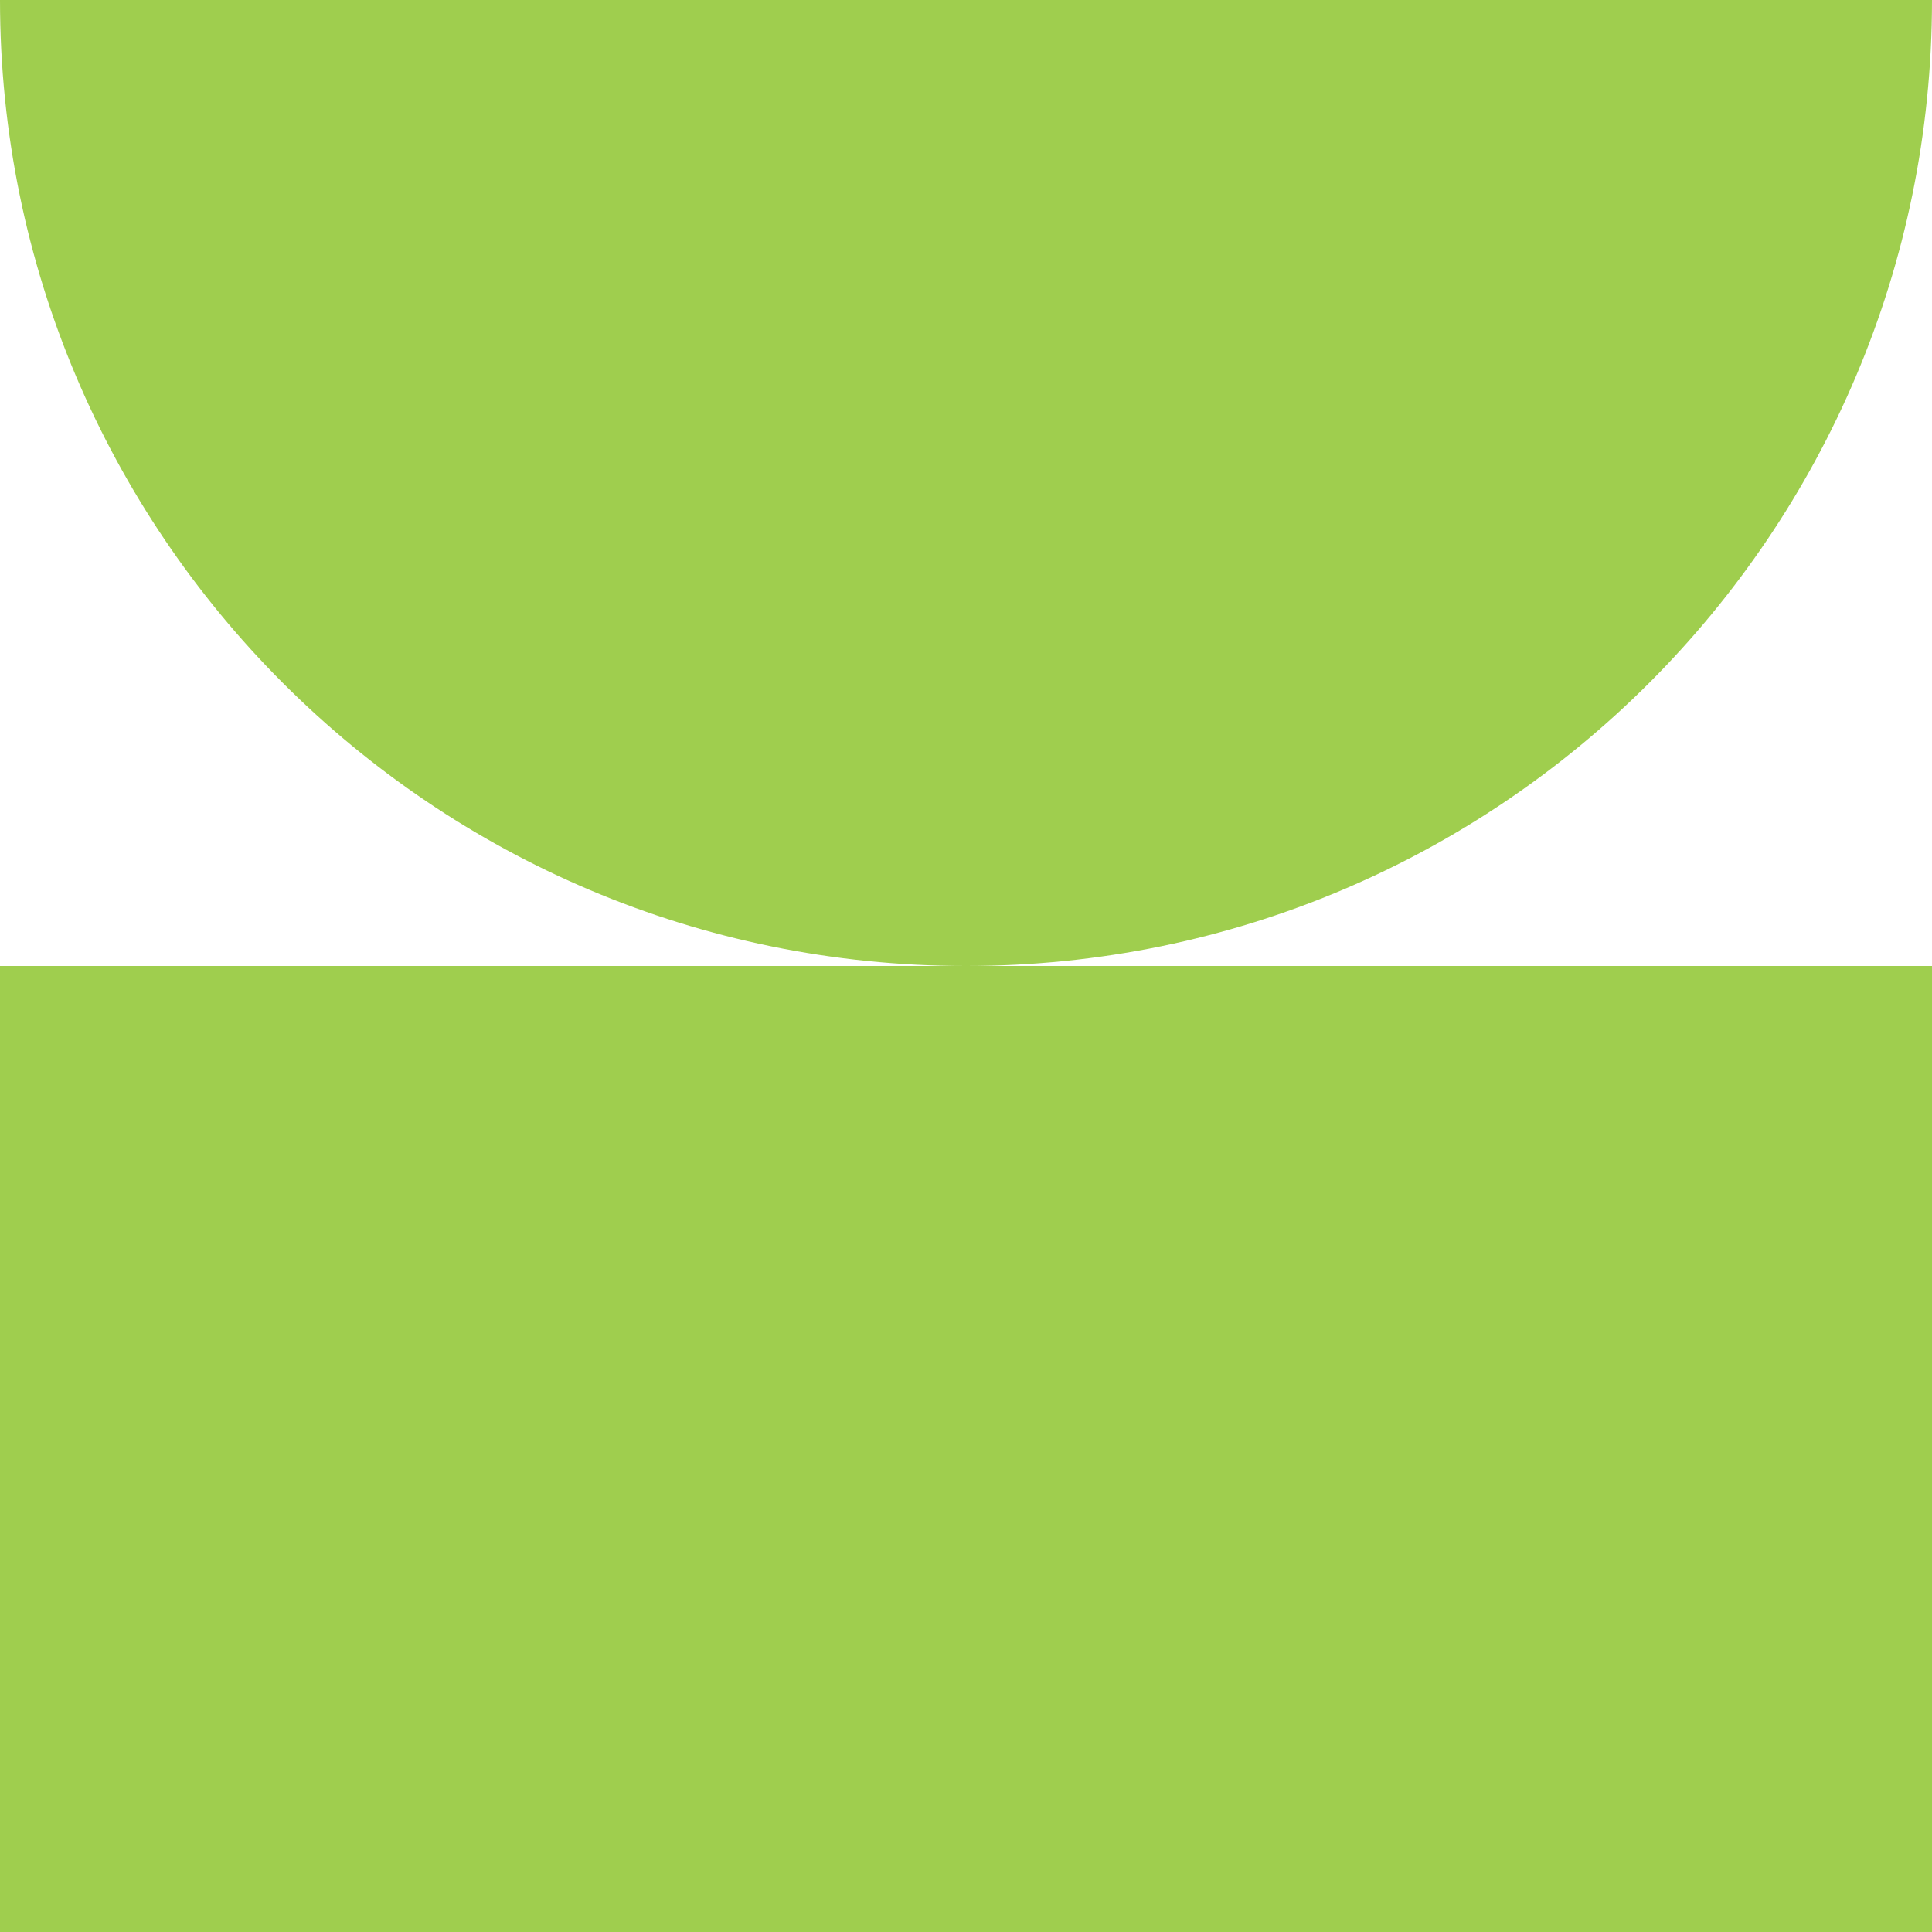
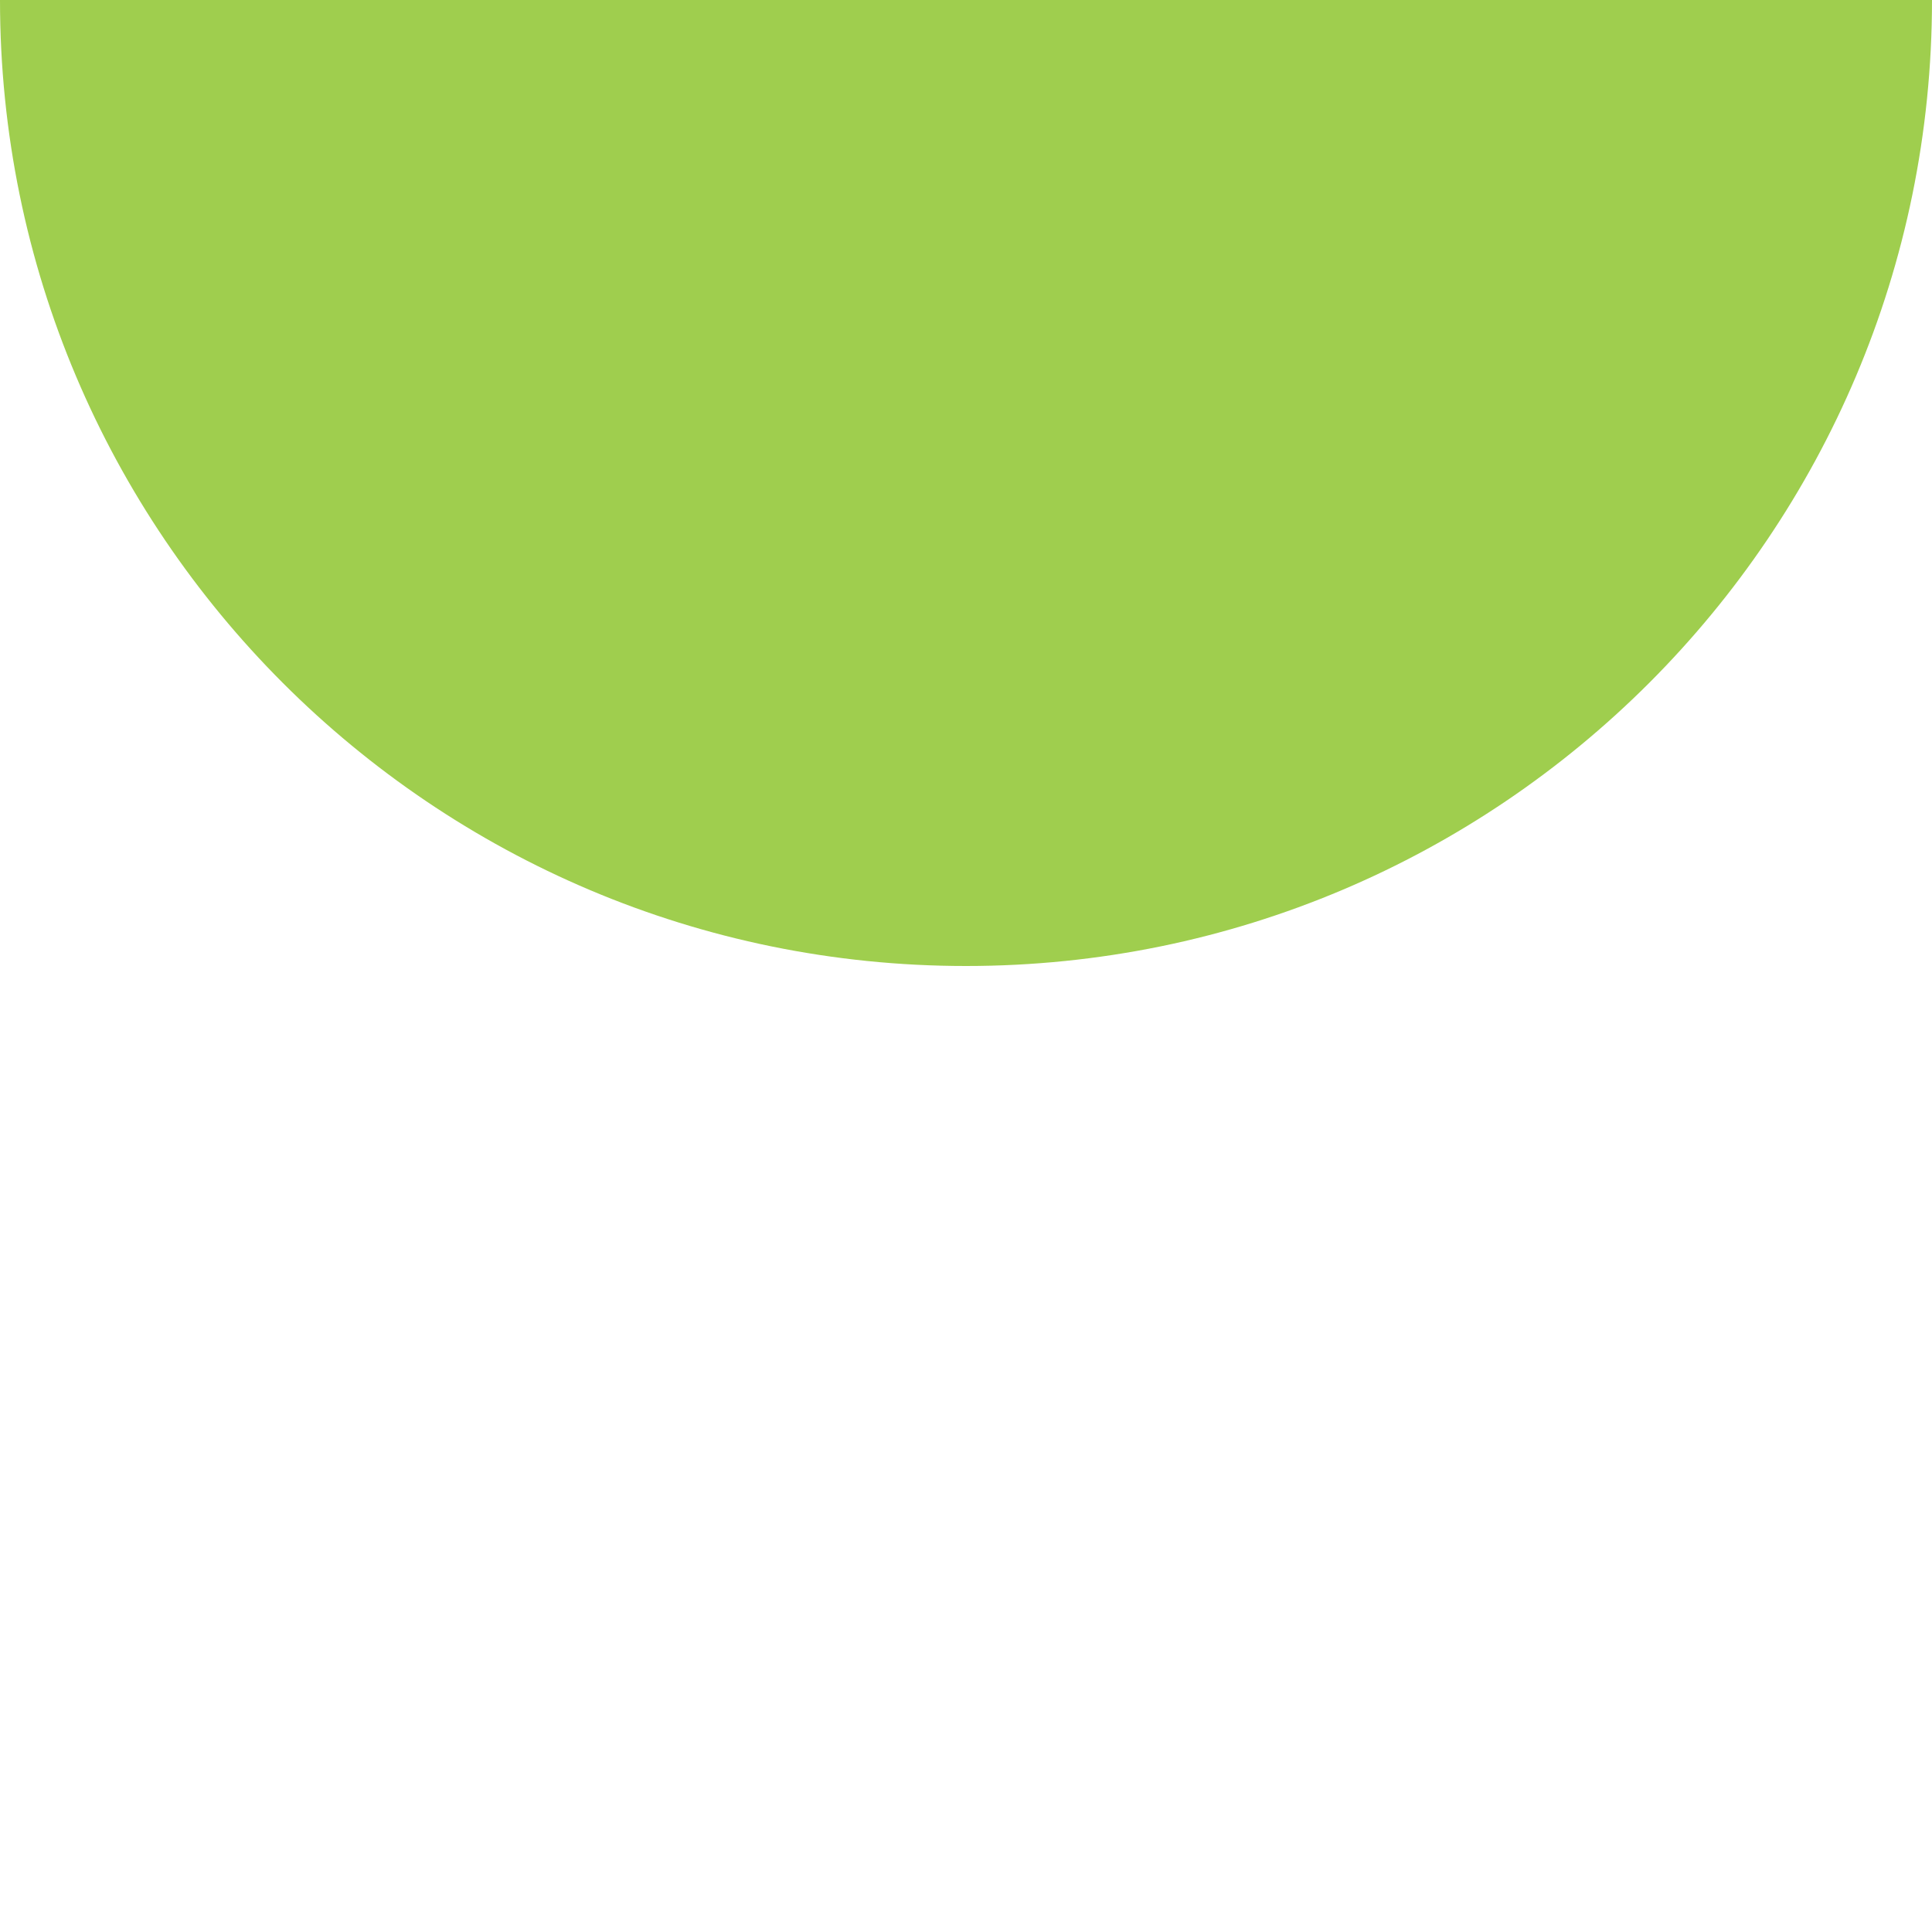
<svg xmlns="http://www.w3.org/2000/svg" width="32" height="32" viewBox="0 0 32 32" fill="none">
  <path fill-rule="evenodd" clip-rule="evenodd" d="M0 0C0 8.836 7.164 16 16 16C24.836 16 32 8.836 32 0H0Z" fill="#9FCE4E" />
-   <path d="M32 16H0V32H32V16Z" fill="#9FCE4E" />
</svg>